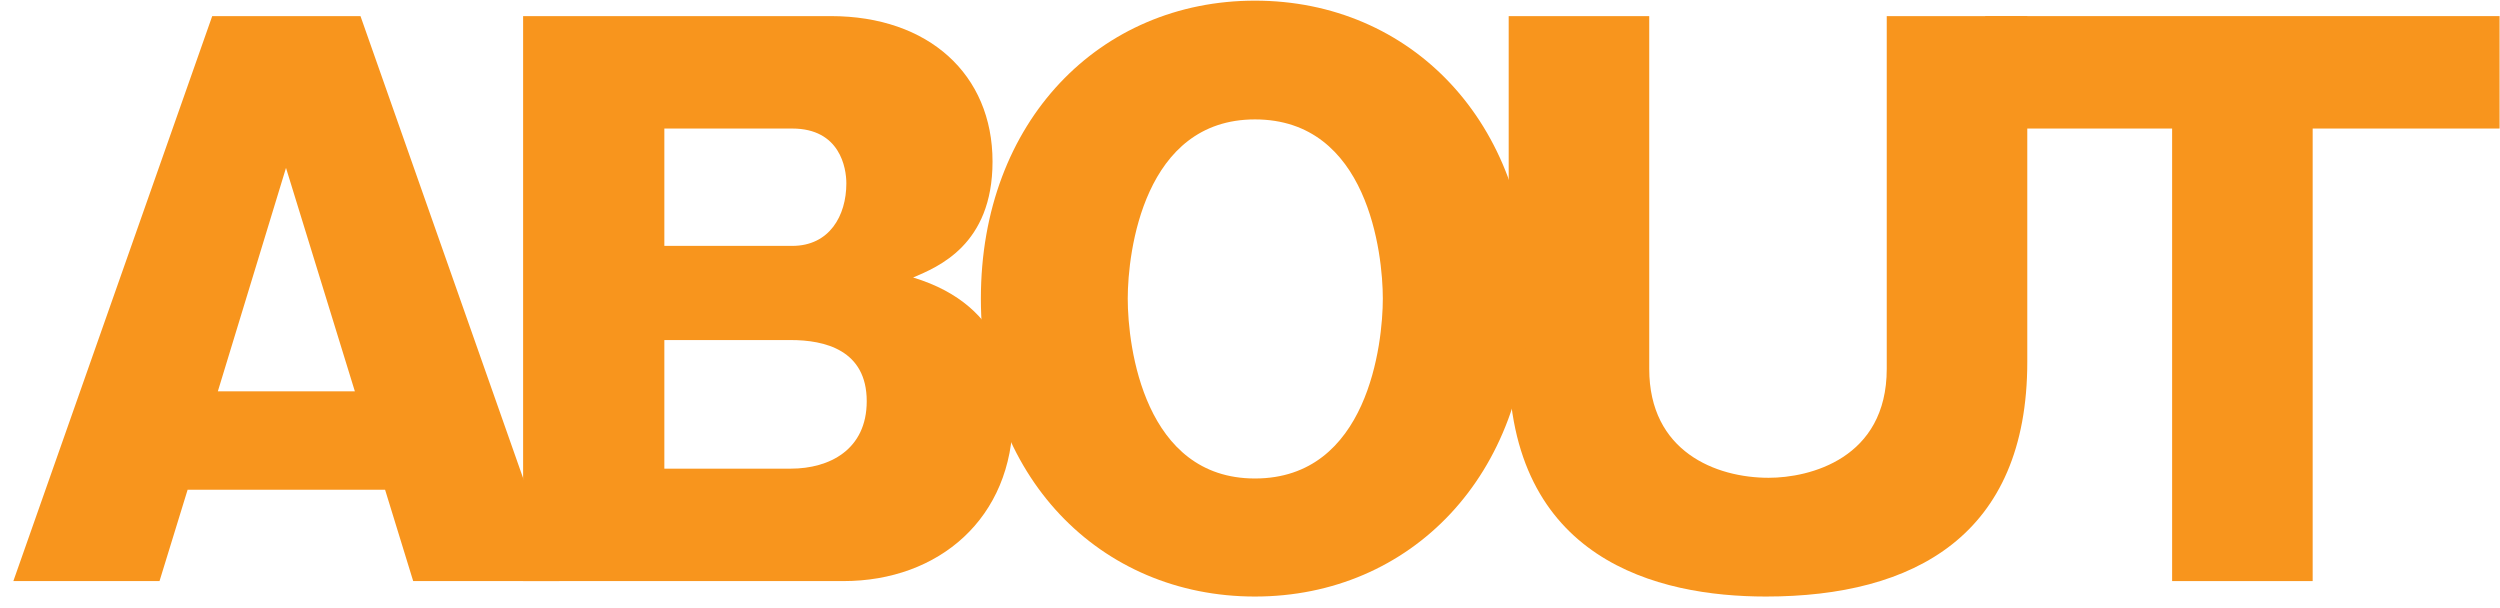
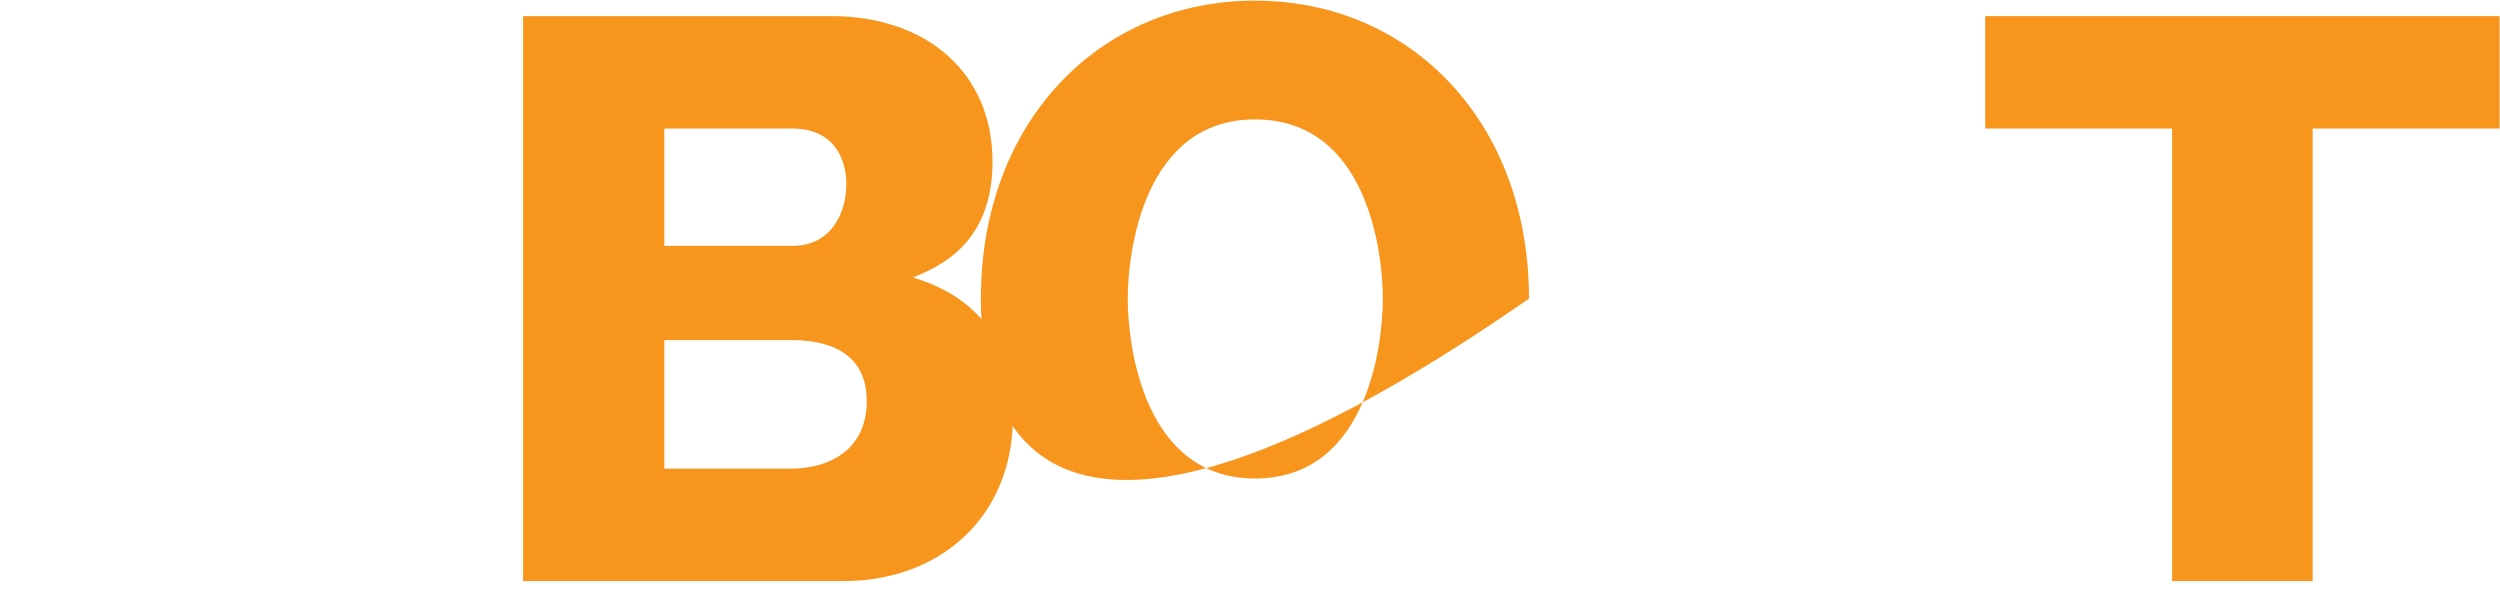
<svg xmlns="http://www.w3.org/2000/svg" width="185" height="45" viewBox="0 0 185 45" fill="none">
  <path d="M171.137 9.512V43H160.737V9.512H146.905V1.192H184.969V9.512H171.137Z" fill="#F8951D" />
-   <path d="M139.619 1.192H150.019V26.776C150.019 39.62 141.647 44.144 130.675 44.144C122.667 44.144 111.643 41.44 111.643 26.776V1.192H122.043V27.296C122.043 33.432 126.983 35.356 130.883 35.356C133.899 35.356 139.619 33.952 139.619 27.296V1.192Z" fill="#F8951D" />
-   <path d="M113.145 22.096C113.145 35.148 104.409 44.144 92.865 44.144C81.425 44.144 72.585 35.304 72.585 22.096C72.585 8.94 81.425 0.048 92.865 0.048C104.409 0.048 113.145 9.044 113.145 22.096ZM102.329 22.096C102.329 18.768 101.237 8.836 92.865 8.836C84.649 8.836 83.453 18.612 83.453 22.096C83.453 25.736 84.701 35.408 92.865 35.408C101.237 35.408 102.329 25.424 102.329 22.096Z" fill="#F8951D" />
+   <path d="M113.145 22.096C81.425 44.144 72.585 35.304 72.585 22.096C72.585 8.94 81.425 0.048 92.865 0.048C104.409 0.048 113.145 9.044 113.145 22.096ZM102.329 22.096C102.329 18.768 101.237 8.836 92.865 8.836C84.649 8.836 83.453 18.612 83.453 22.096C83.453 25.736 84.701 35.408 92.865 35.408C101.237 35.408 102.329 25.424 102.329 22.096Z" fill="#F8951D" />
  <path d="M62.422 43H38.71V1.192H61.486C68.714 1.192 73.447 5.508 73.447 11.956C73.447 18.144 69.39 19.756 67.57 20.536C74.642 22.668 74.954 28.388 74.954 30.832C74.954 38.372 69.442 43 62.422 43ZM49.162 9.512V18.196H58.626C61.382 18.196 62.63 15.96 62.63 13.568C62.63 12.424 62.163 9.512 58.626 9.512H49.162ZM49.162 25.164V34.68H58.522C61.382 34.68 64.138 33.276 64.138 29.688C64.138 25.892 61.018 25.164 58.522 25.164H49.162Z" fill="#F8951D" />
-   <path d="M28.496 36.24H13.884L11.804 43H0.988L15.704 1.192H26.676L41.392 43H30.576L28.496 36.24ZM16.12 28.96H26.26L21.164 12.424L16.12 28.96Z" fill="#F8951D" />
</svg>